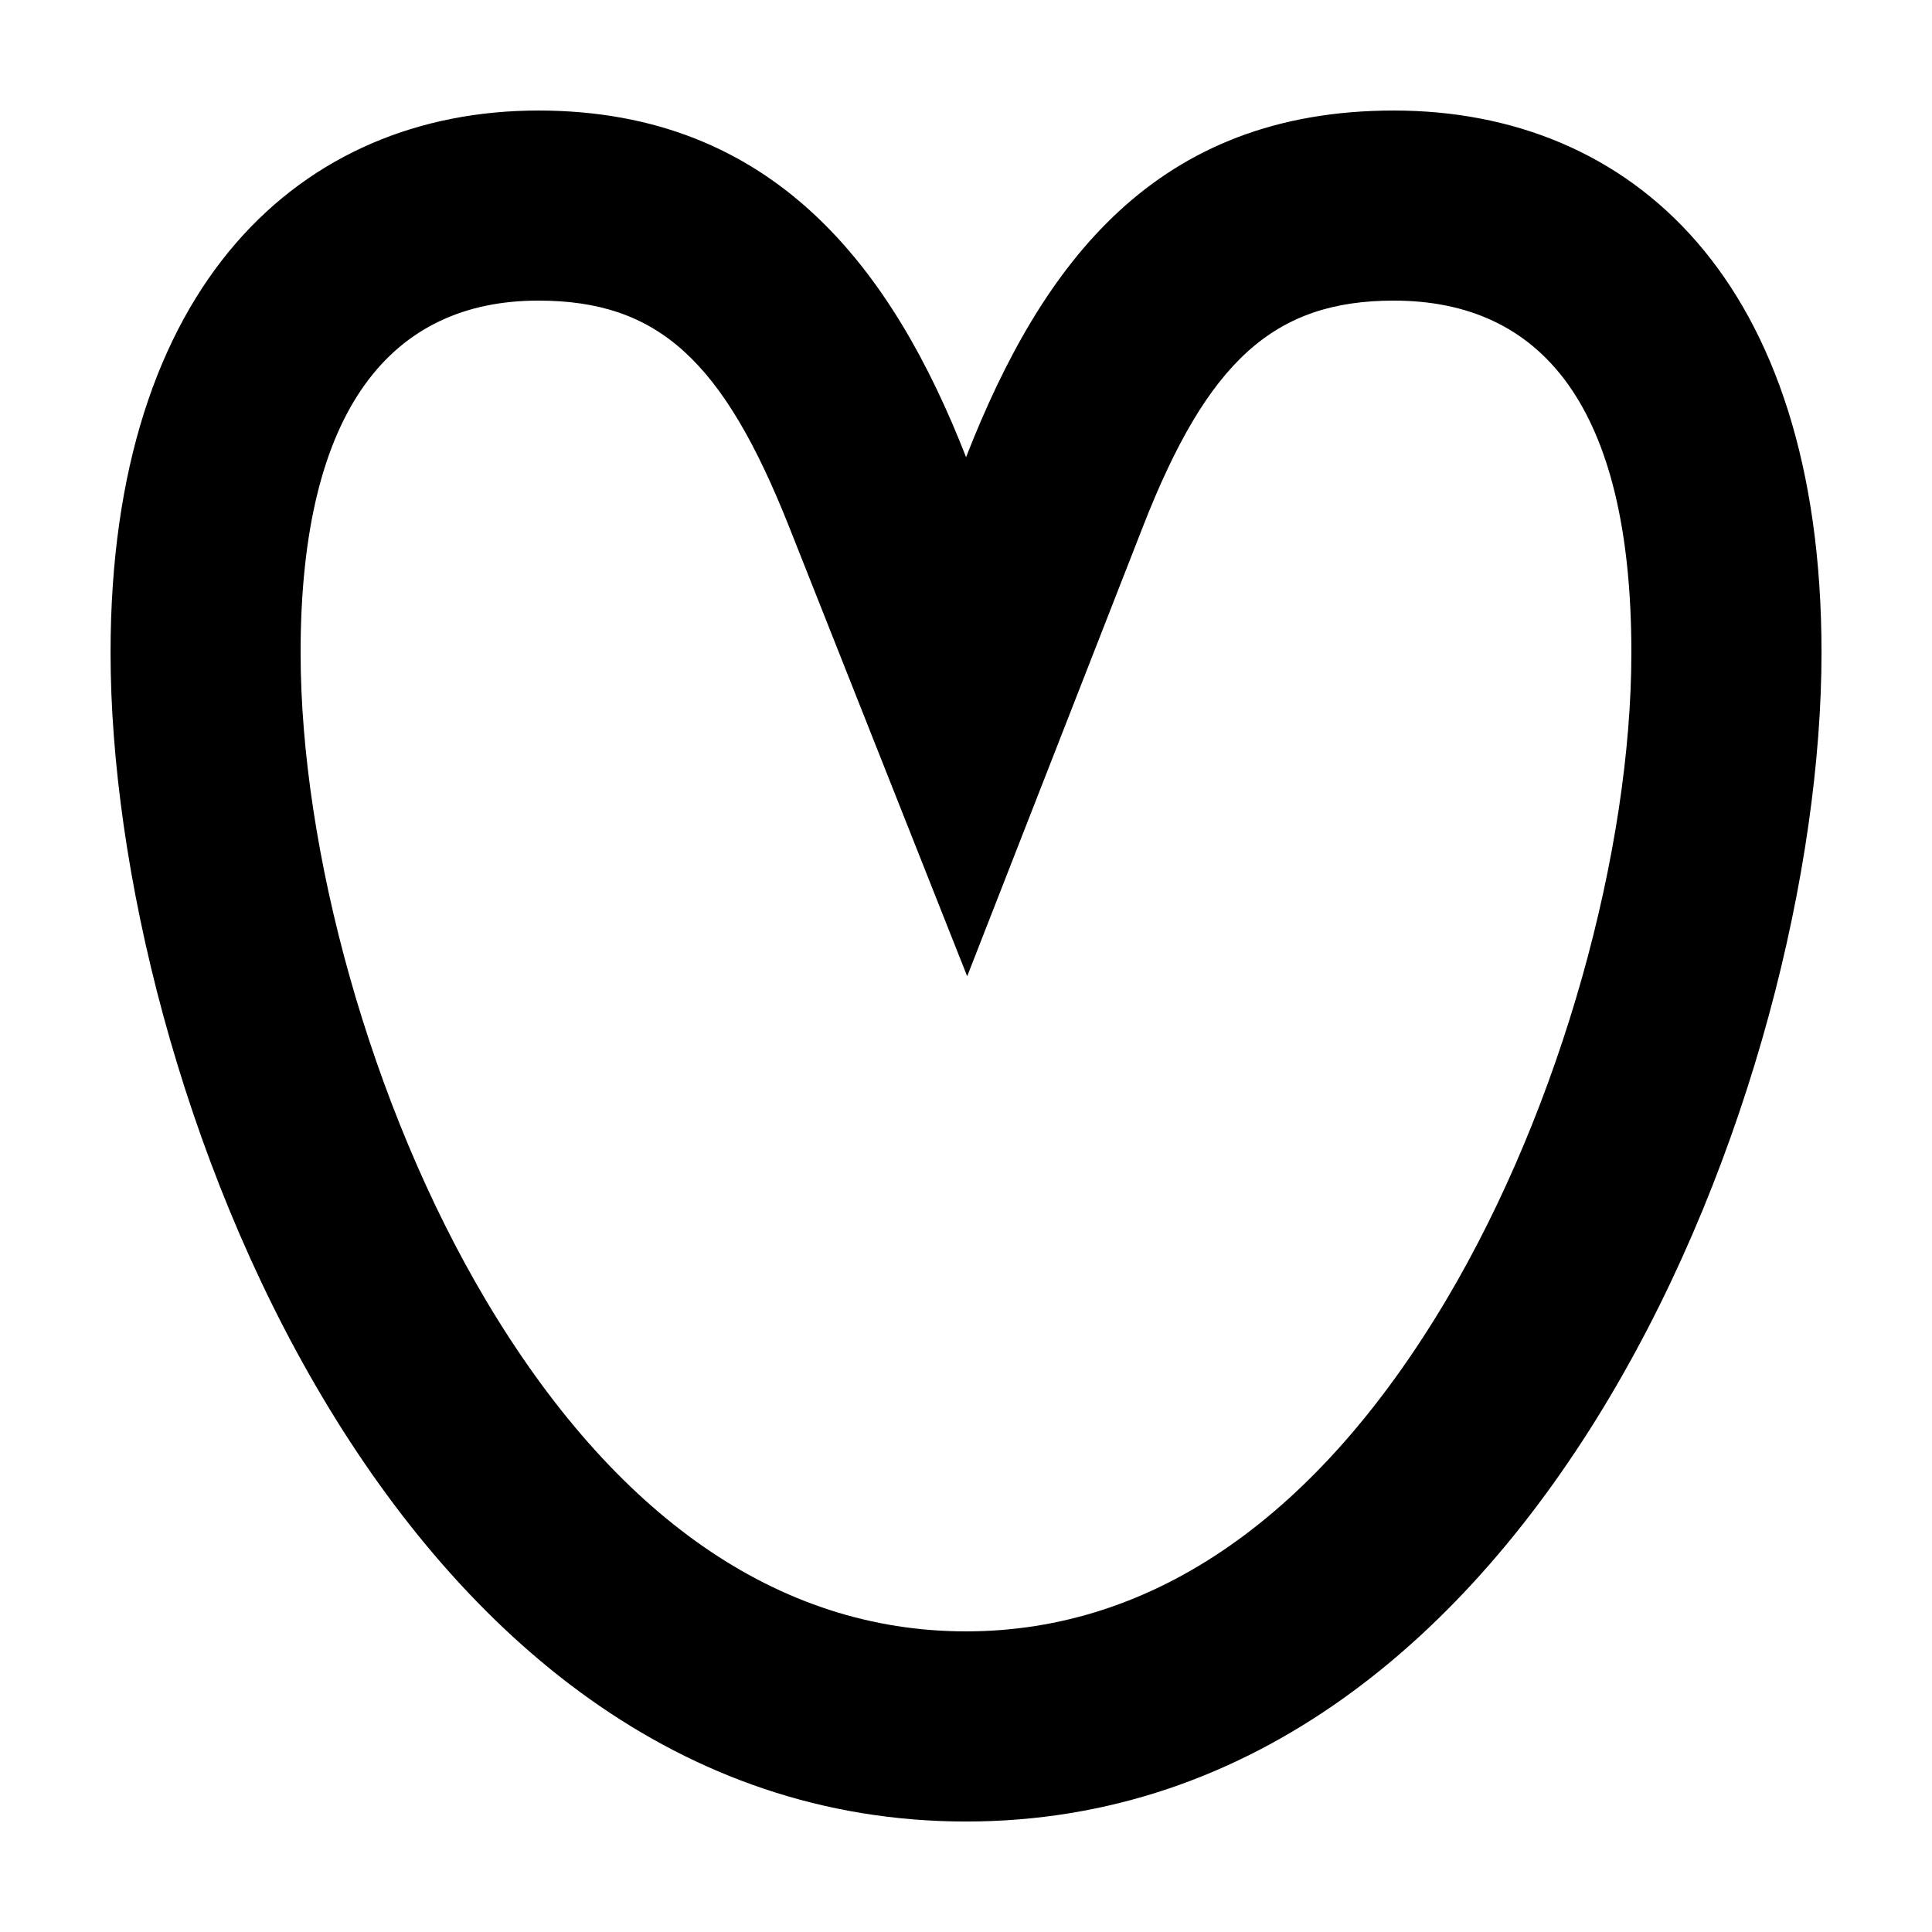
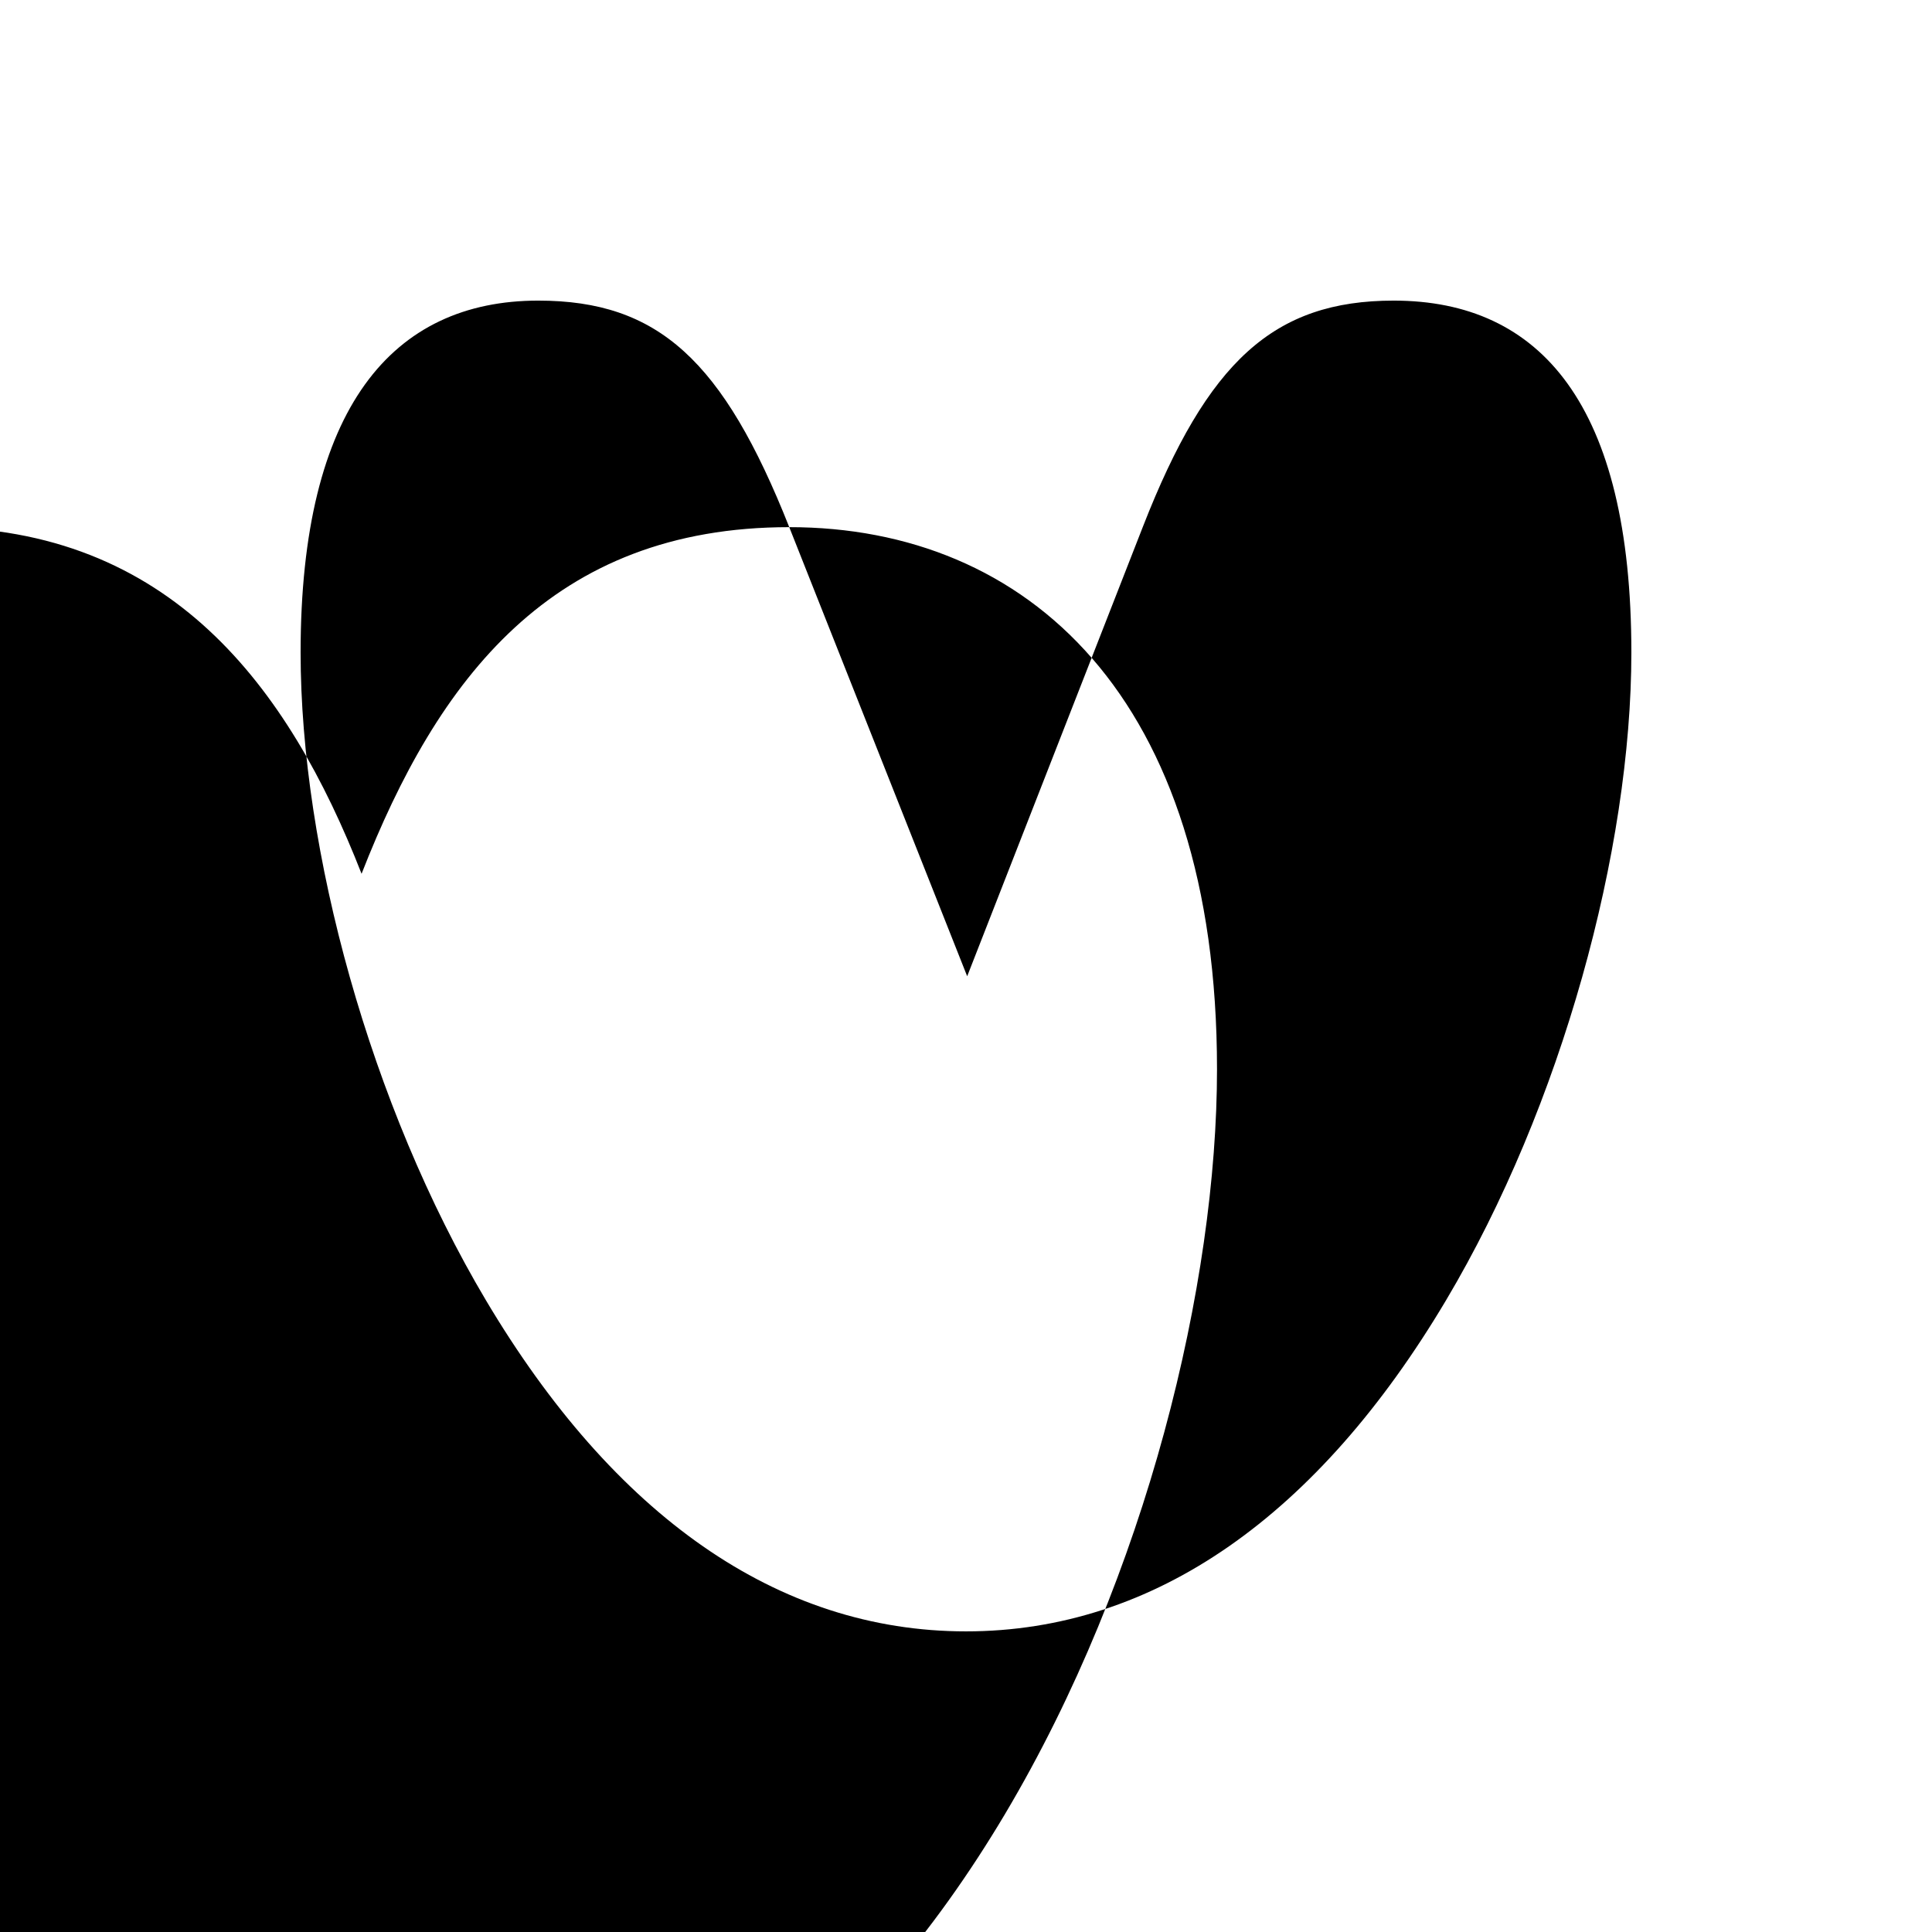
<svg xmlns="http://www.w3.org/2000/svg" fill="#000000" width="800px" height="800px" version="1.1" viewBox="144 144 512 512">
-   <path d="m353.16 283.7c-17.516-44.207-34.742-60.035-66.52-60.035-38.531 0-62.977 28.238-62.977 93.27 0 52.254 18.449 120.08 49.113 171.65 33.855 56.938 77.203 87.746 127.22 87.746 50.016 0 93.363-30.809 127.22-87.746 30.664-51.574 49.113-119.4 49.113-171.65 0-65.621-24.055-93.27-62.977-93.27-31.801 0-49.348 16.113-66.434 59.82l-46.605 119.23zm160.2-110.41c62.977 0 113.36 44.949 113.36 143.65 0 113.36-74.266 309.78-226.71 309.78-152.45 0-226.71-196.42-226.71-309.78 0-97.719 50.75-143.65 113.36-143.65s93.941 42.191 113.36 91.859c20.152-51.555 50.379-91.859 113.36-91.859z" />
+   <path d="m353.16 283.7c-17.516-44.207-34.742-60.035-66.52-60.035-38.531 0-62.977 28.238-62.977 93.27 0 52.254 18.449 120.08 49.113 171.65 33.855 56.938 77.203 87.746 127.22 87.746 50.016 0 93.363-30.809 127.22-87.746 30.664-51.574 49.113-119.4 49.113-171.65 0-65.621-24.055-93.27-62.977-93.27-31.801 0-49.348 16.113-66.434 59.82l-46.605 119.23zc62.977 0 113.36 44.949 113.36 143.65 0 113.36-74.266 309.78-226.71 309.78-152.45 0-226.71-196.42-226.71-309.78 0-97.719 50.75-143.65 113.36-143.65s93.941 42.191 113.36 91.859c20.152-51.555 50.379-91.859 113.36-91.859z" />
</svg>